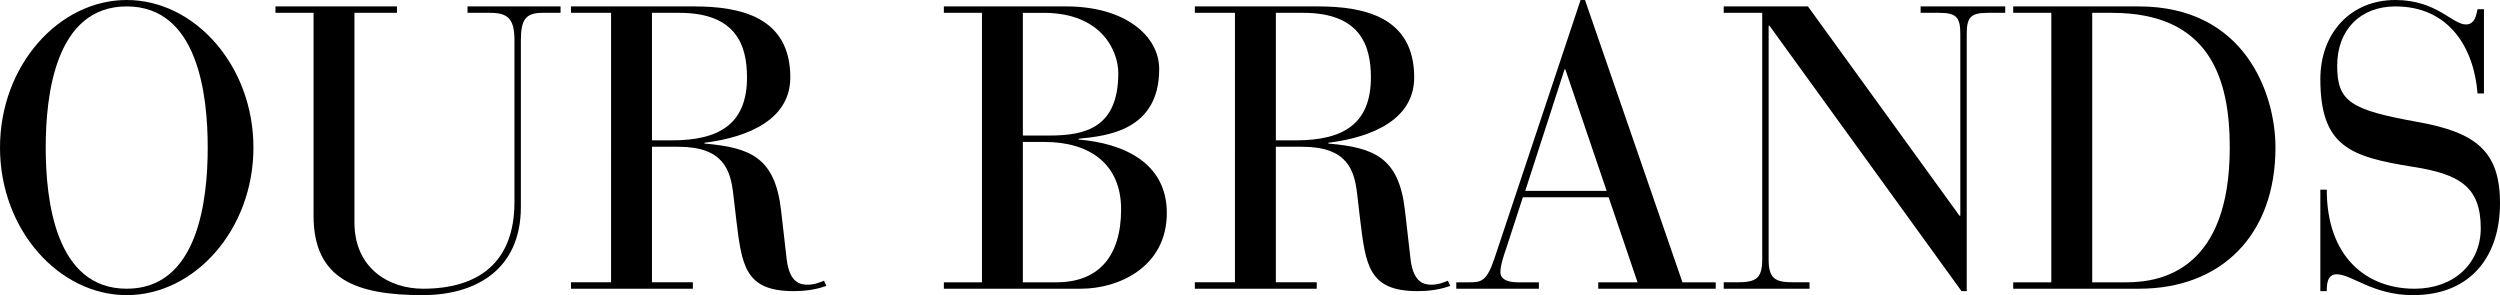
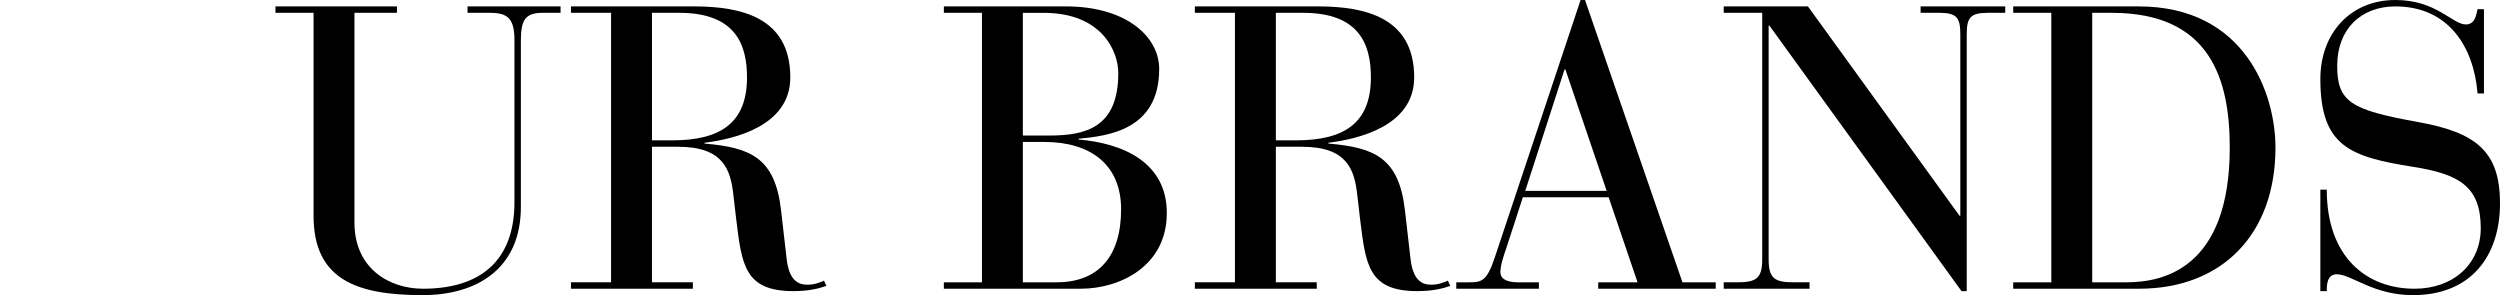
<svg xmlns="http://www.w3.org/2000/svg" version="1.1" id="Layer_1" x="0px" y="0px" width="448.917px" height="52.996px" viewBox="0 0 448.917 52.996" enable-background="new 0 0 448.917 52.996" xml:space="preserve">
  <g>
-     <path d="M22.754,0c12.169,0,22.754,11.737,22.754,26.498S34.923,52.996,22.754,52.996   S0,41.259,0,26.498S10.585,0,22.754,0z M22.754,51.844   c12.817,0,14.545-15.914,14.545-25.346S35.571,1.152,22.754,1.152   c-12.817,0-14.545,15.914-14.545,25.346S9.937,51.844,22.754,51.844z" />
    <path d="M49.463,1.152h21.818v1.152h-7.633v37.66c0,8.208,6.192,11.881,12.313,11.881   c10.081,0,16.417-4.824,16.417-15.553V7.2c0-3.888-1.224-4.896-4.393-4.896   h-4.032V1.152h16.706v1.152h-3.24c-3.096,0-3.888,1.296-3.888,4.969v29.882   c0,11.233-8.065,15.841-17.642,15.841c-11.881,0-19.586-2.808-19.586-14.257V2.304   h-6.84V1.152z" />
    <path d="M109.727,2.304h-7.201V1.152h22.106c8.281,0,17.282,1.872,17.282,12.745   c0,8.785-10.153,11.089-15.41,11.737v0.144c8.281,0.72,12.674,2.521,13.754,12.025   l1.008,8.785c0.504,4.248,2.521,4.536,3.744,4.536   c1.296,0,2.232-0.432,2.952-0.72l0.433,0.936   c-1.44,0.504-3.24,0.936-5.905,0.936c-8.784,0-9.288-4.681-10.297-12.961   l-0.504-4.32c-0.504-4.536-1.8-8.641-9.937-8.641h-4.681v24.338h7.345v1.152   h-21.89v-1.152h7.201V2.304z M117.071,25.202h3.601   c8.497,0,13.465-2.953,13.465-11.305c0-5.761-1.944-11.593-12.169-11.593h-4.896   V25.202z" />
    <path d="M176.326,2.304h-6.841V1.152h21.962c10.729,0,16.706,5.4,16.706,11.233   c0,11.017-9.289,12.025-14.474,12.529v0.144   c7.849,0.648,15.842,4.032,15.842,13.177c0,9.721-8.641,13.609-15.41,13.609   h-24.626v-1.152h6.841V2.304z M183.67,24.338h4.752   c6.553,0,12.386-1.44,12.386-11.233c0-3.816-2.881-10.801-13.394-10.801h-3.744   V24.338z M183.67,50.692h6.049c7.561,0,11.593-4.681,11.593-13.105   c0-8.064-5.545-12.097-13.753-12.097h-3.889V50.692z" />
    <path d="M221.757,2.304h-7.201V1.152h22.106c8.28,0,17.281,1.872,17.281,12.745   c0,8.785-10.152,11.089-15.409,11.737v0.144   c8.28,0.72,12.673,2.521,13.753,12.025l1.008,8.785   c0.505,4.248,2.521,4.536,3.745,4.536c1.296,0,2.231-0.432,2.952-0.72   l0.432,0.936c-1.44,0.504-3.24,0.936-5.904,0.936   c-8.785,0-9.289-4.681-10.297-12.961l-0.504-4.32   c-0.504-4.536-1.801-8.641-9.938-8.641h-4.68v24.338h7.345v1.152h-21.891v-1.152   h7.201V2.304z M229.102,25.202h3.6c8.497,0,13.466-2.953,13.466-11.305   c0-5.761-1.944-11.593-12.169-11.593h-4.896V25.202z" />
    <path d="M288.862,35.427h-15.409l-2.952,9.073c-0.504,1.44-1.08,3.168-1.08,4.393   c0,1.008,0.864,1.8,3.168,1.8h3.745v1.152h-14.834v-1.152h2.305   c2.232,0,3.168-0.216,4.536-4.249L283.822,0h0.792l17.498,50.692h5.976v1.152   h-21.098v-1.152h7.057L288.862,35.427z M281.085,12.457h-0.144l-7.057,21.818h14.617   L281.085,12.457z" />
    <path d="M317.732,4.608h-0.144v41.979c0,3.456,1.151,4.104,4.464,4.104h2.881v1.152   h-15.41v-1.152h2.448c3.312,0,4.465-0.648,4.465-4.104V2.304h-6.913V1.152h15.122   l27.218,37.587h0.145V6.192c0-2.952-0.576-3.889-3.745-3.889h-3.384V1.152h15.193   v1.152h-3.168c-3.169,0-3.745,0.937-3.745,3.889v46.084h-0.936L317.732,4.608z" />
    <path d="M368.347,2.304h-6.841V1.152h22.538c19.154,0,24.555,15.77,24.555,25.346   c0,15.697-9.722,25.346-24.482,25.346h-22.61v-1.152h6.841V2.304z M375.692,50.692   h6.192c6.48,0,18.506-2.448,18.506-24.194c0-12.313-3.528-24.194-21.17-24.194   h-3.528V50.692z" />
    <path d="M416.658,34.059h1.151c0,12.097,7.129,17.786,15.77,17.786   c6.913,0,11.881-4.393,11.881-10.873c0-7.489-3.888-9.721-12.169-11.017   c-11.305-1.8-16.633-3.672-16.633-15.769C416.658,5.976,422.058,0,430.123,0   c7.417,0,10.225,4.392,12.673,4.392c1.656,0,1.872-1.8,2.089-2.736h1.151v15.122   h-1.151c-0.648-8.209-5.113-15.625-14.762-15.625   c-6.12,0-10.441,4.032-10.441,10.657c0,6.481,2.448,7.921,14.401,10.081   c10.514,1.872,14.834,5.256,14.834,14.617c0,9.433-5.185,16.489-15.626,16.489   c-7.2,0-11.017-3.744-13.681-3.744c-1.729,0-1.801,1.8-1.801,3.024h-1.151   V34.059z" />
  </g>
</svg>